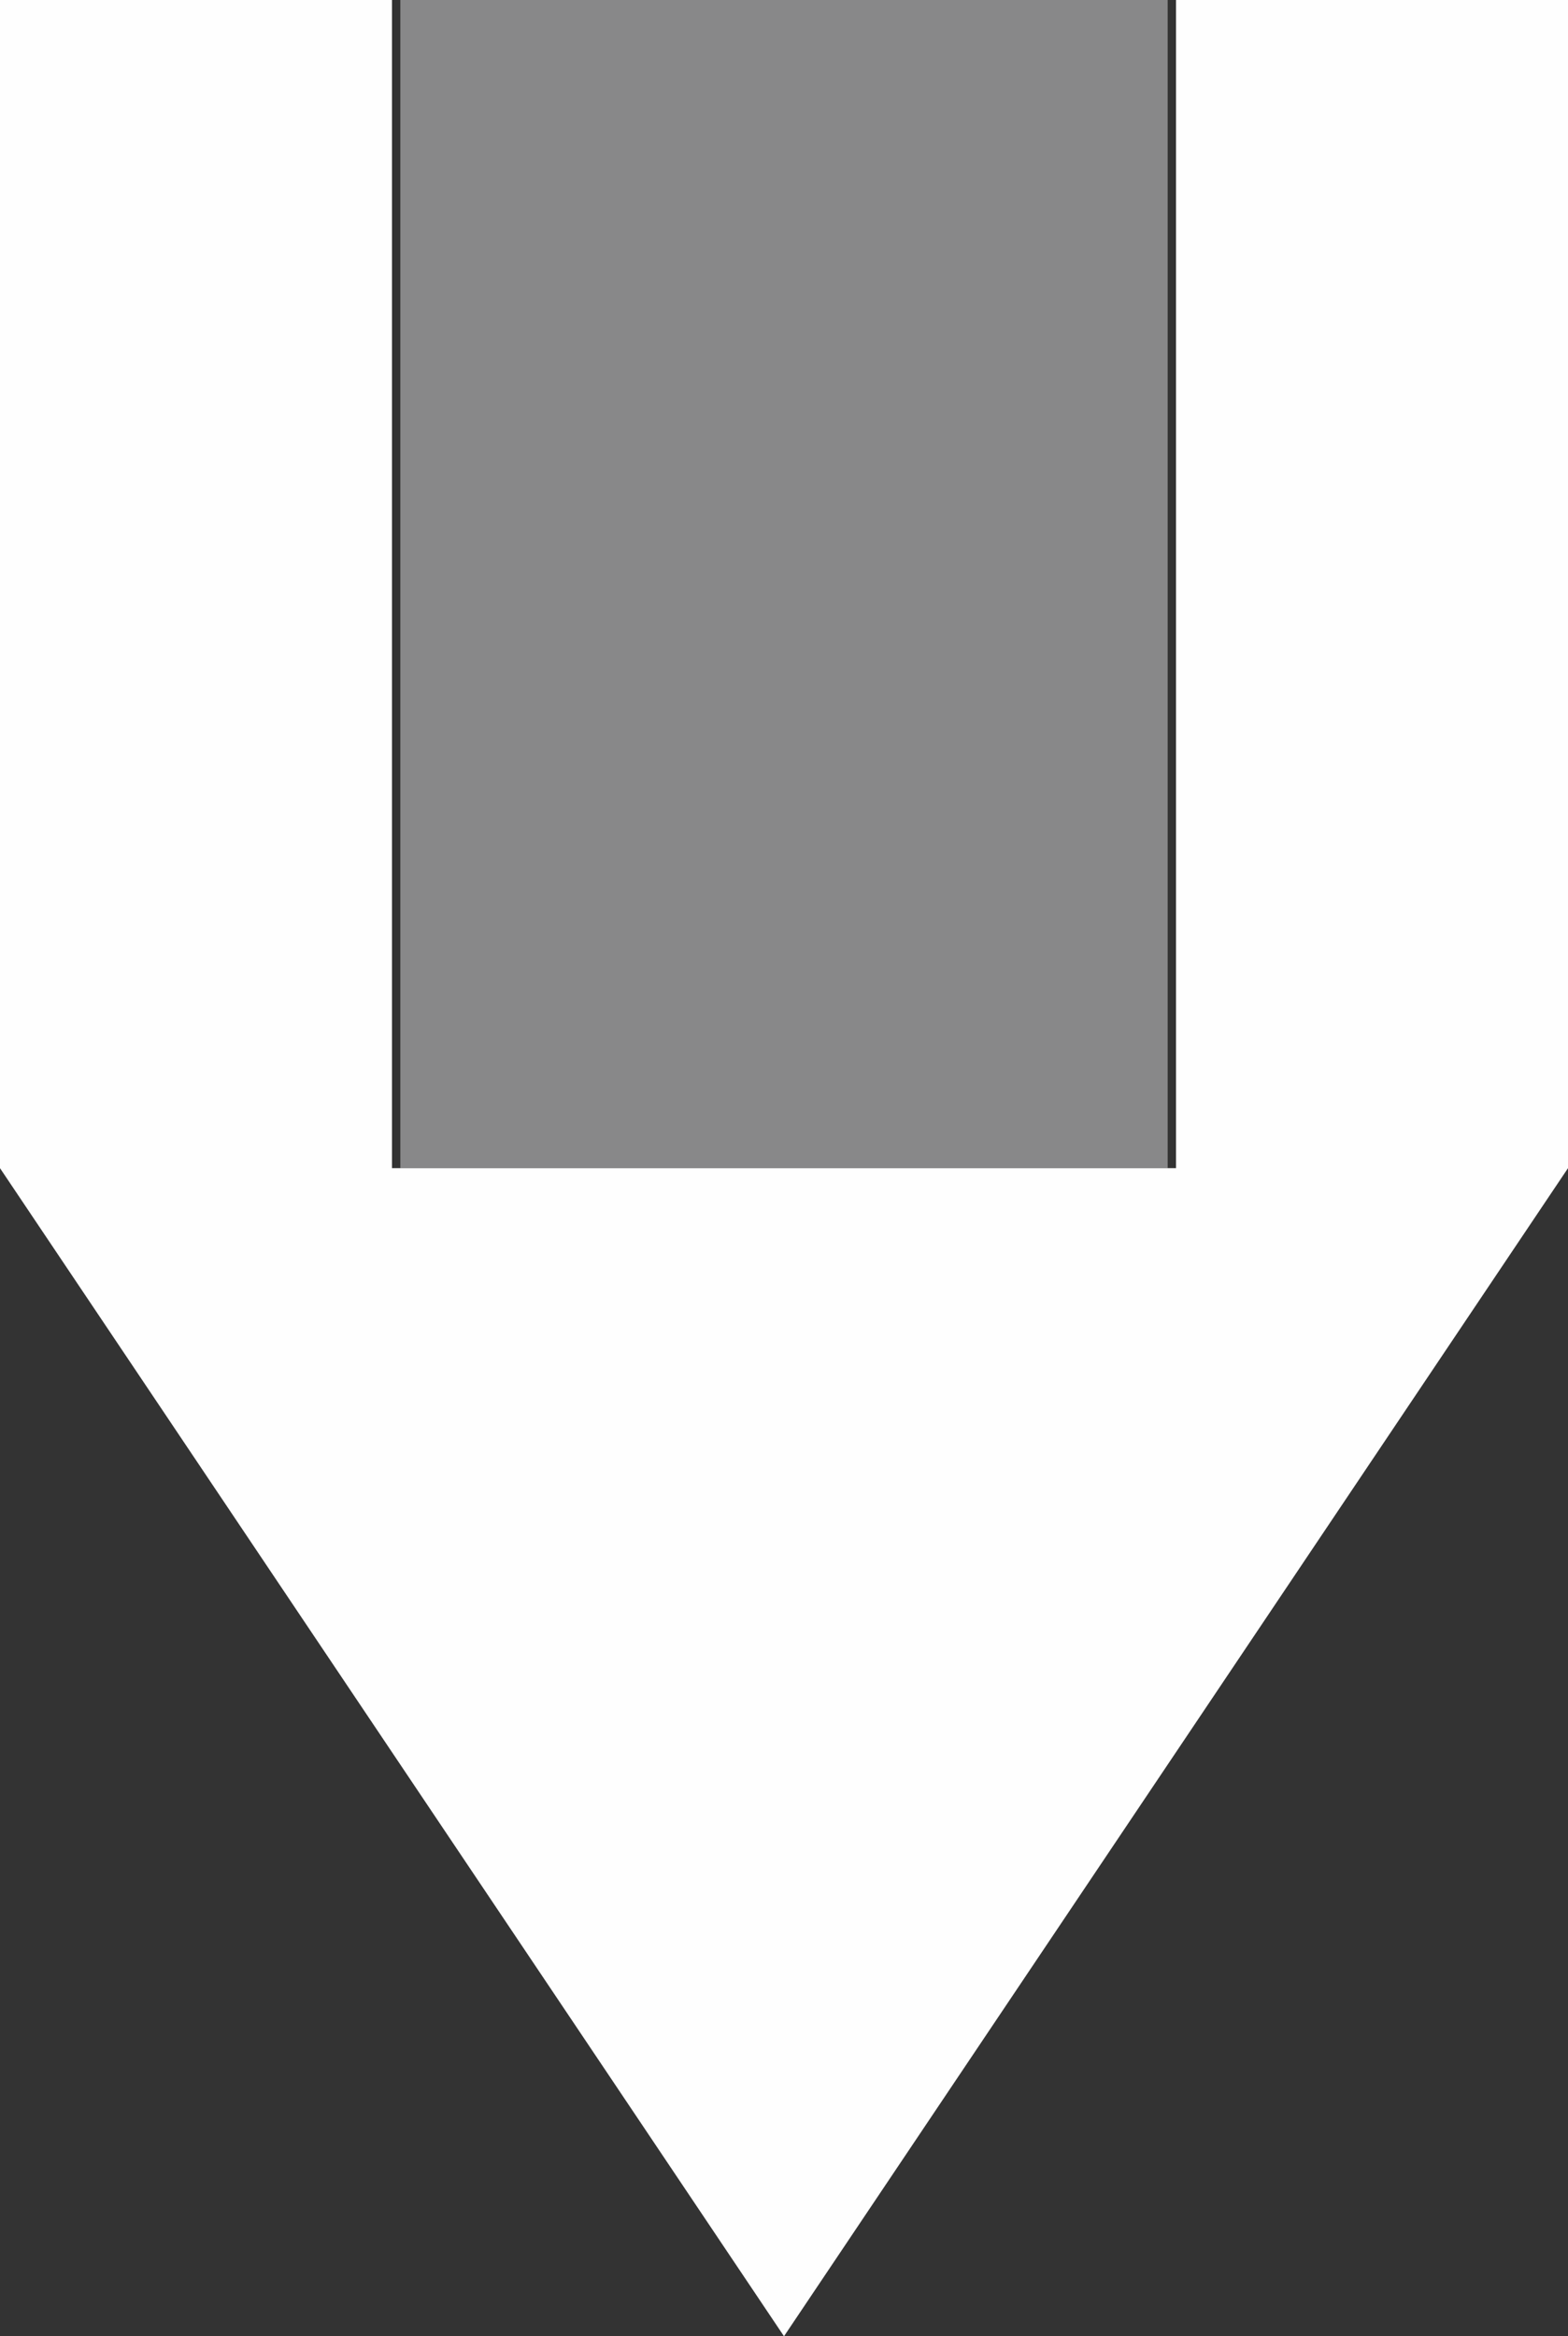
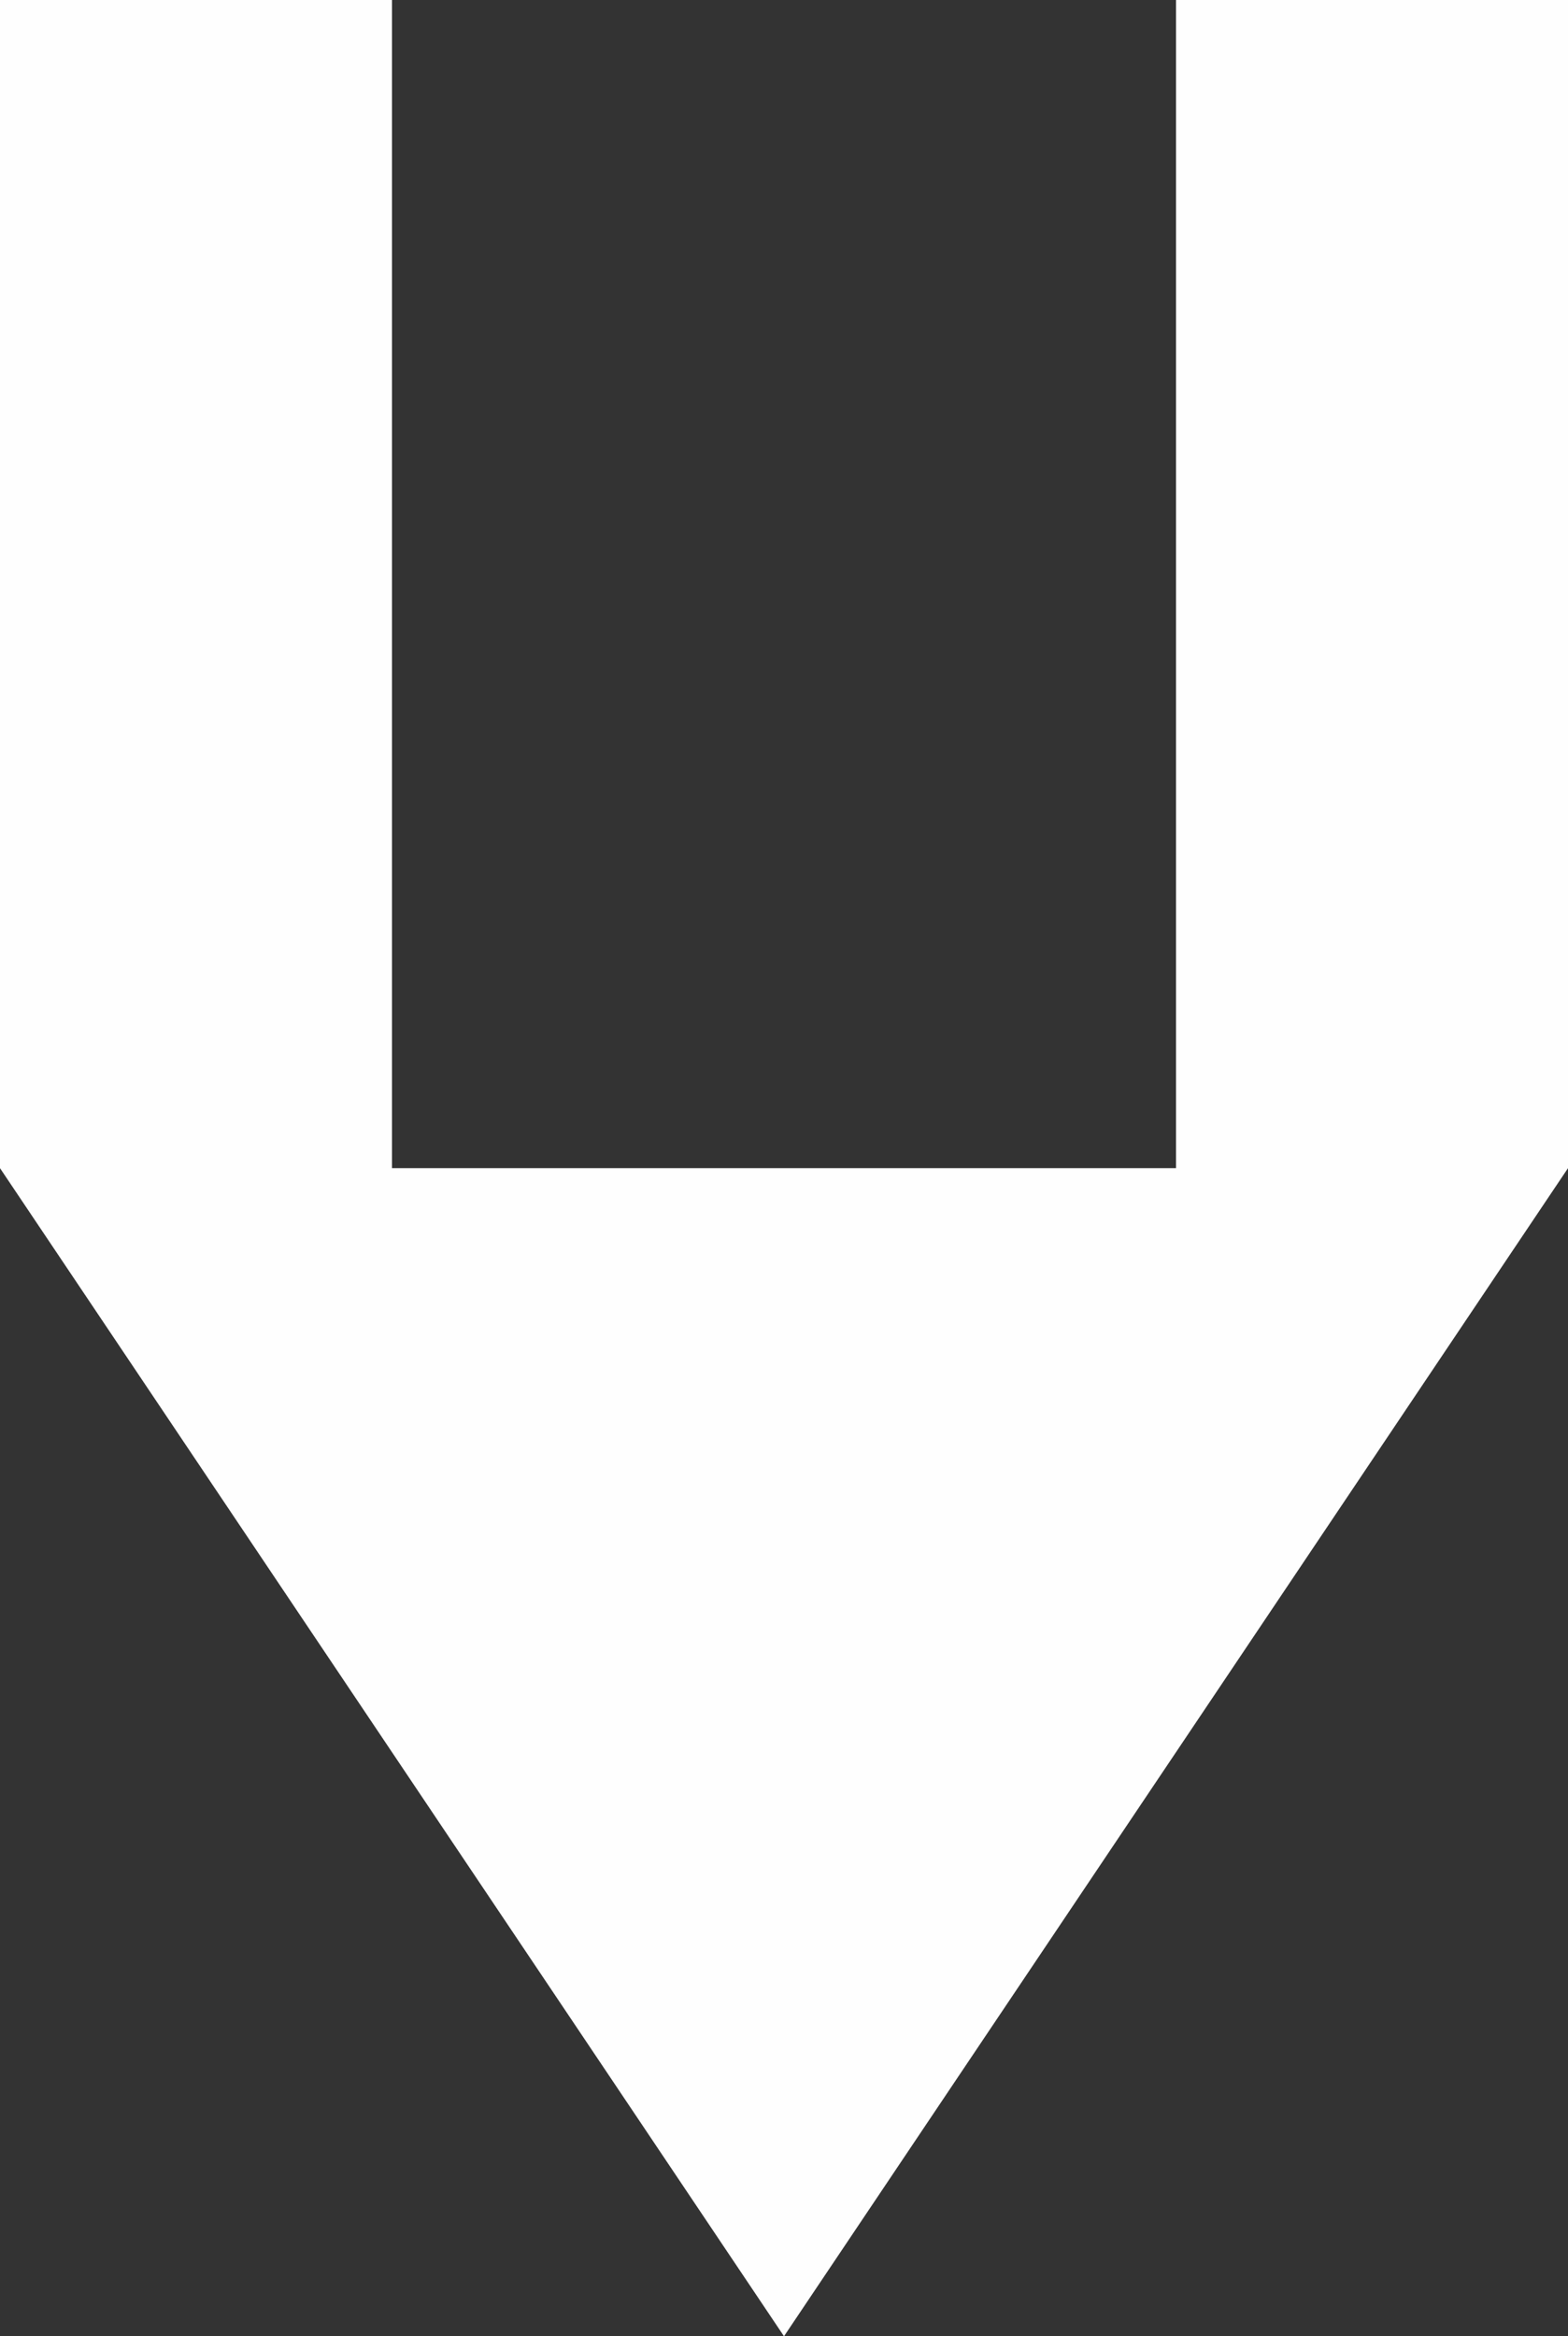
<svg xmlns="http://www.w3.org/2000/svg" width="47px" height="70px" viewBox="0 0 47 70" version="1.1">
  <rect x="0" y="0" width="47" height="70" fill="#333333" stroke="none" />
  <title>Group 14</title>
  <g id="Page-1" stroke="none" stroke-width="1" fill="none" fill-rule="evenodd">
    <g id="PC-/-1.0_PC_Top" transform="translate(-671, -10220)">
      <g id="About" transform="translate(0, 10046)">
        <g id="text" transform="translate(361, 174)">
          <g id="logo" transform="translate(24, 0)">
            <g id="Group-14" transform="translate(286, 0)">
-               <polygon id="Fill-5" fill="#888889" points="12 35 35 35 35 0 12 0" />
              <polygon id="Fill-6" fill="#FEFEFE" points="35.25 0 35.25 35.001 11.75 35.001 11.75 0 0 0 0 35.001 23.5 70 47 35.001 47 0" />
            </g>
          </g>
        </g>
      </g>
    </g>
  </g>
</svg>